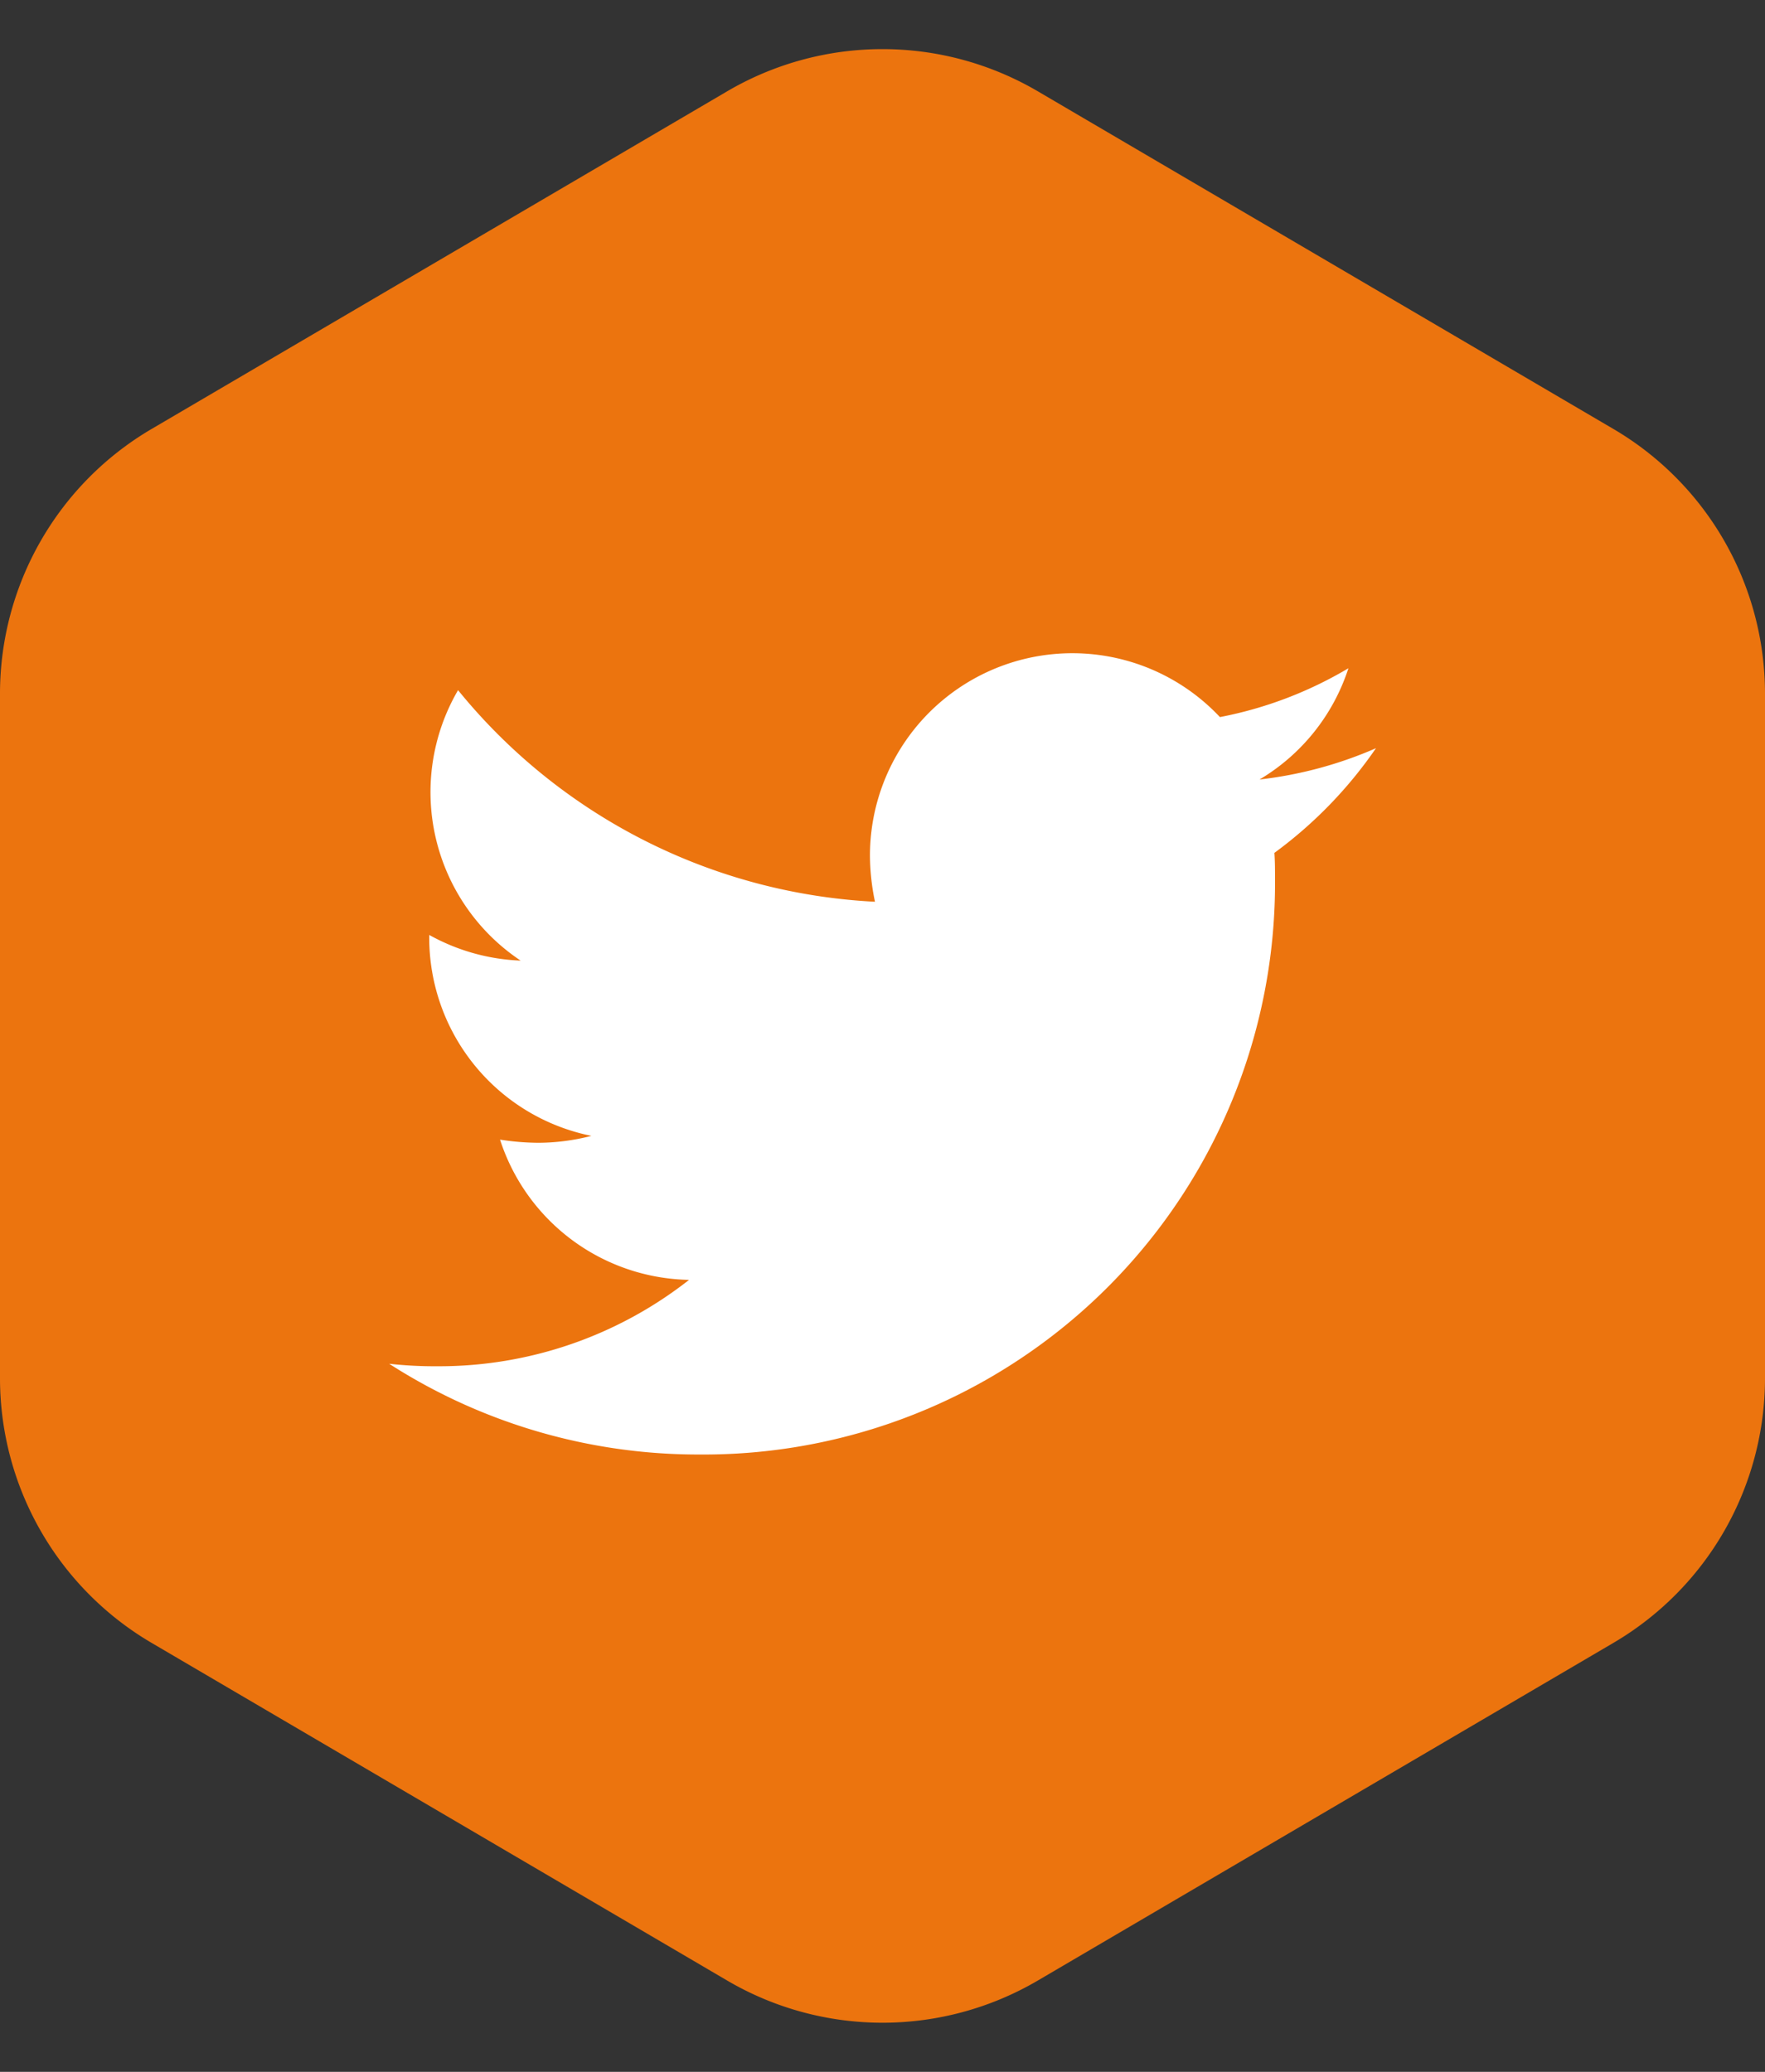
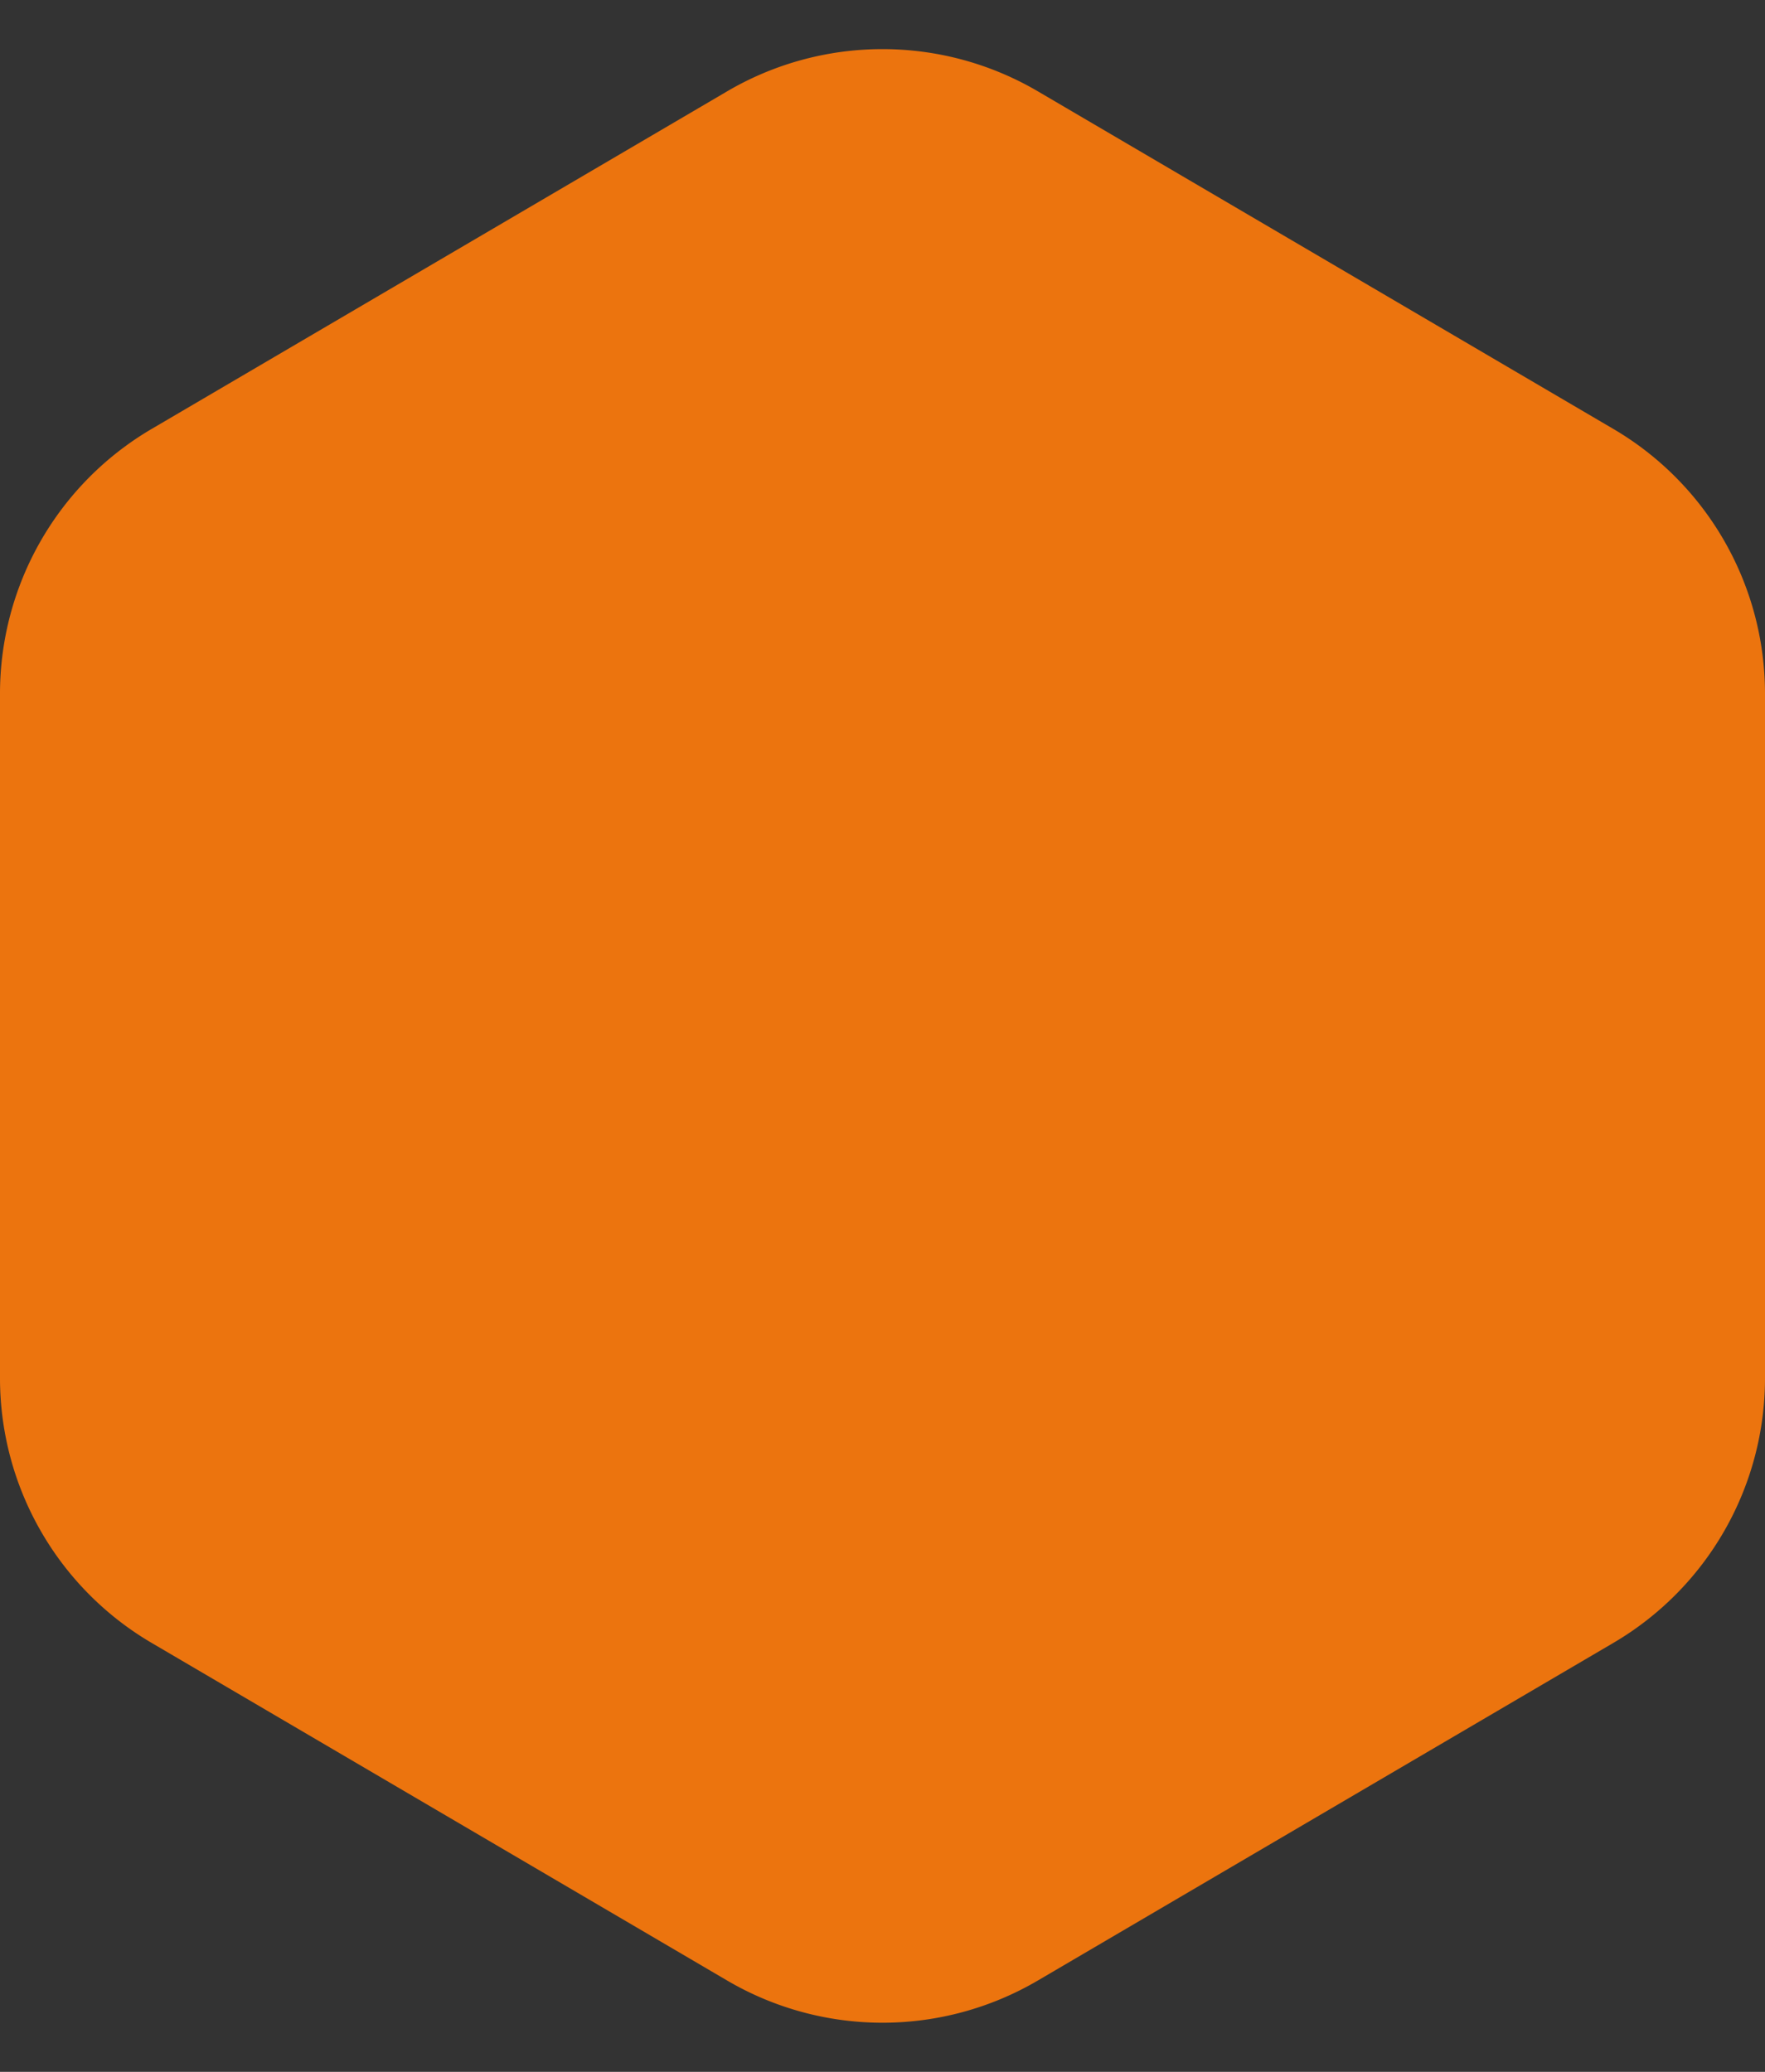
<svg xmlns="http://www.w3.org/2000/svg" width="46" height="54" viewBox="0 0 46 54">
  <rect x="0" y="0" width="46" height="54" fill="#333333" stroke="none" />
  <g id="Footer_Icon_Twitter" transform="translate(-1680 -4593)">
    <path id="Polygon_23" data-name="Polygon 23" d="M35.919,0a8,8,0,0,1,6.9,3.95l8.8,15a8,8,0,0,1,0,8.1l-8.8,15a8,8,0,0,1-6.9,3.95H18.081a8,8,0,0,1-6.9-3.95l-8.8-15a8,8,0,0,1,0-8.1l8.8-15A8,8,0,0,1,18.081,0Z" transform="translate(1680 4647) rotate(-90)" fill="#ec740e" />
-     <path id="Icon_awesome-twitter" data-name="Icon awesome-twitter" d="M23.071,8.585c.016.228.016.457.016.685A14.891,14.891,0,0,1,8.093,24.265,14.893,14.893,0,0,1,0,21.9a10.9,10.9,0,0,0,1.273.065,10.554,10.554,0,0,0,6.543-2.252,5.279,5.279,0,0,1-4.927-3.655,6.646,6.646,0,0,0,1,.082A5.574,5.574,0,0,0,5.27,15.96a5.271,5.271,0,0,1-4.226-5.172v-.065a5.307,5.307,0,0,0,2.382.669A5.278,5.278,0,0,1,1.795,4.343,14.98,14.98,0,0,0,12.661,9.858a5.949,5.949,0,0,1-.131-1.207,5.275,5.275,0,0,1,9.121-3.606A10.376,10.376,0,0,0,25,3.772a5.256,5.256,0,0,1-2.317,2.9,10.565,10.565,0,0,0,3.035-.816,11.328,11.328,0,0,1-2.643,2.725Z" transform="translate(1690.143 4606.645)" fill="#fff" />
  </g>
</svg>